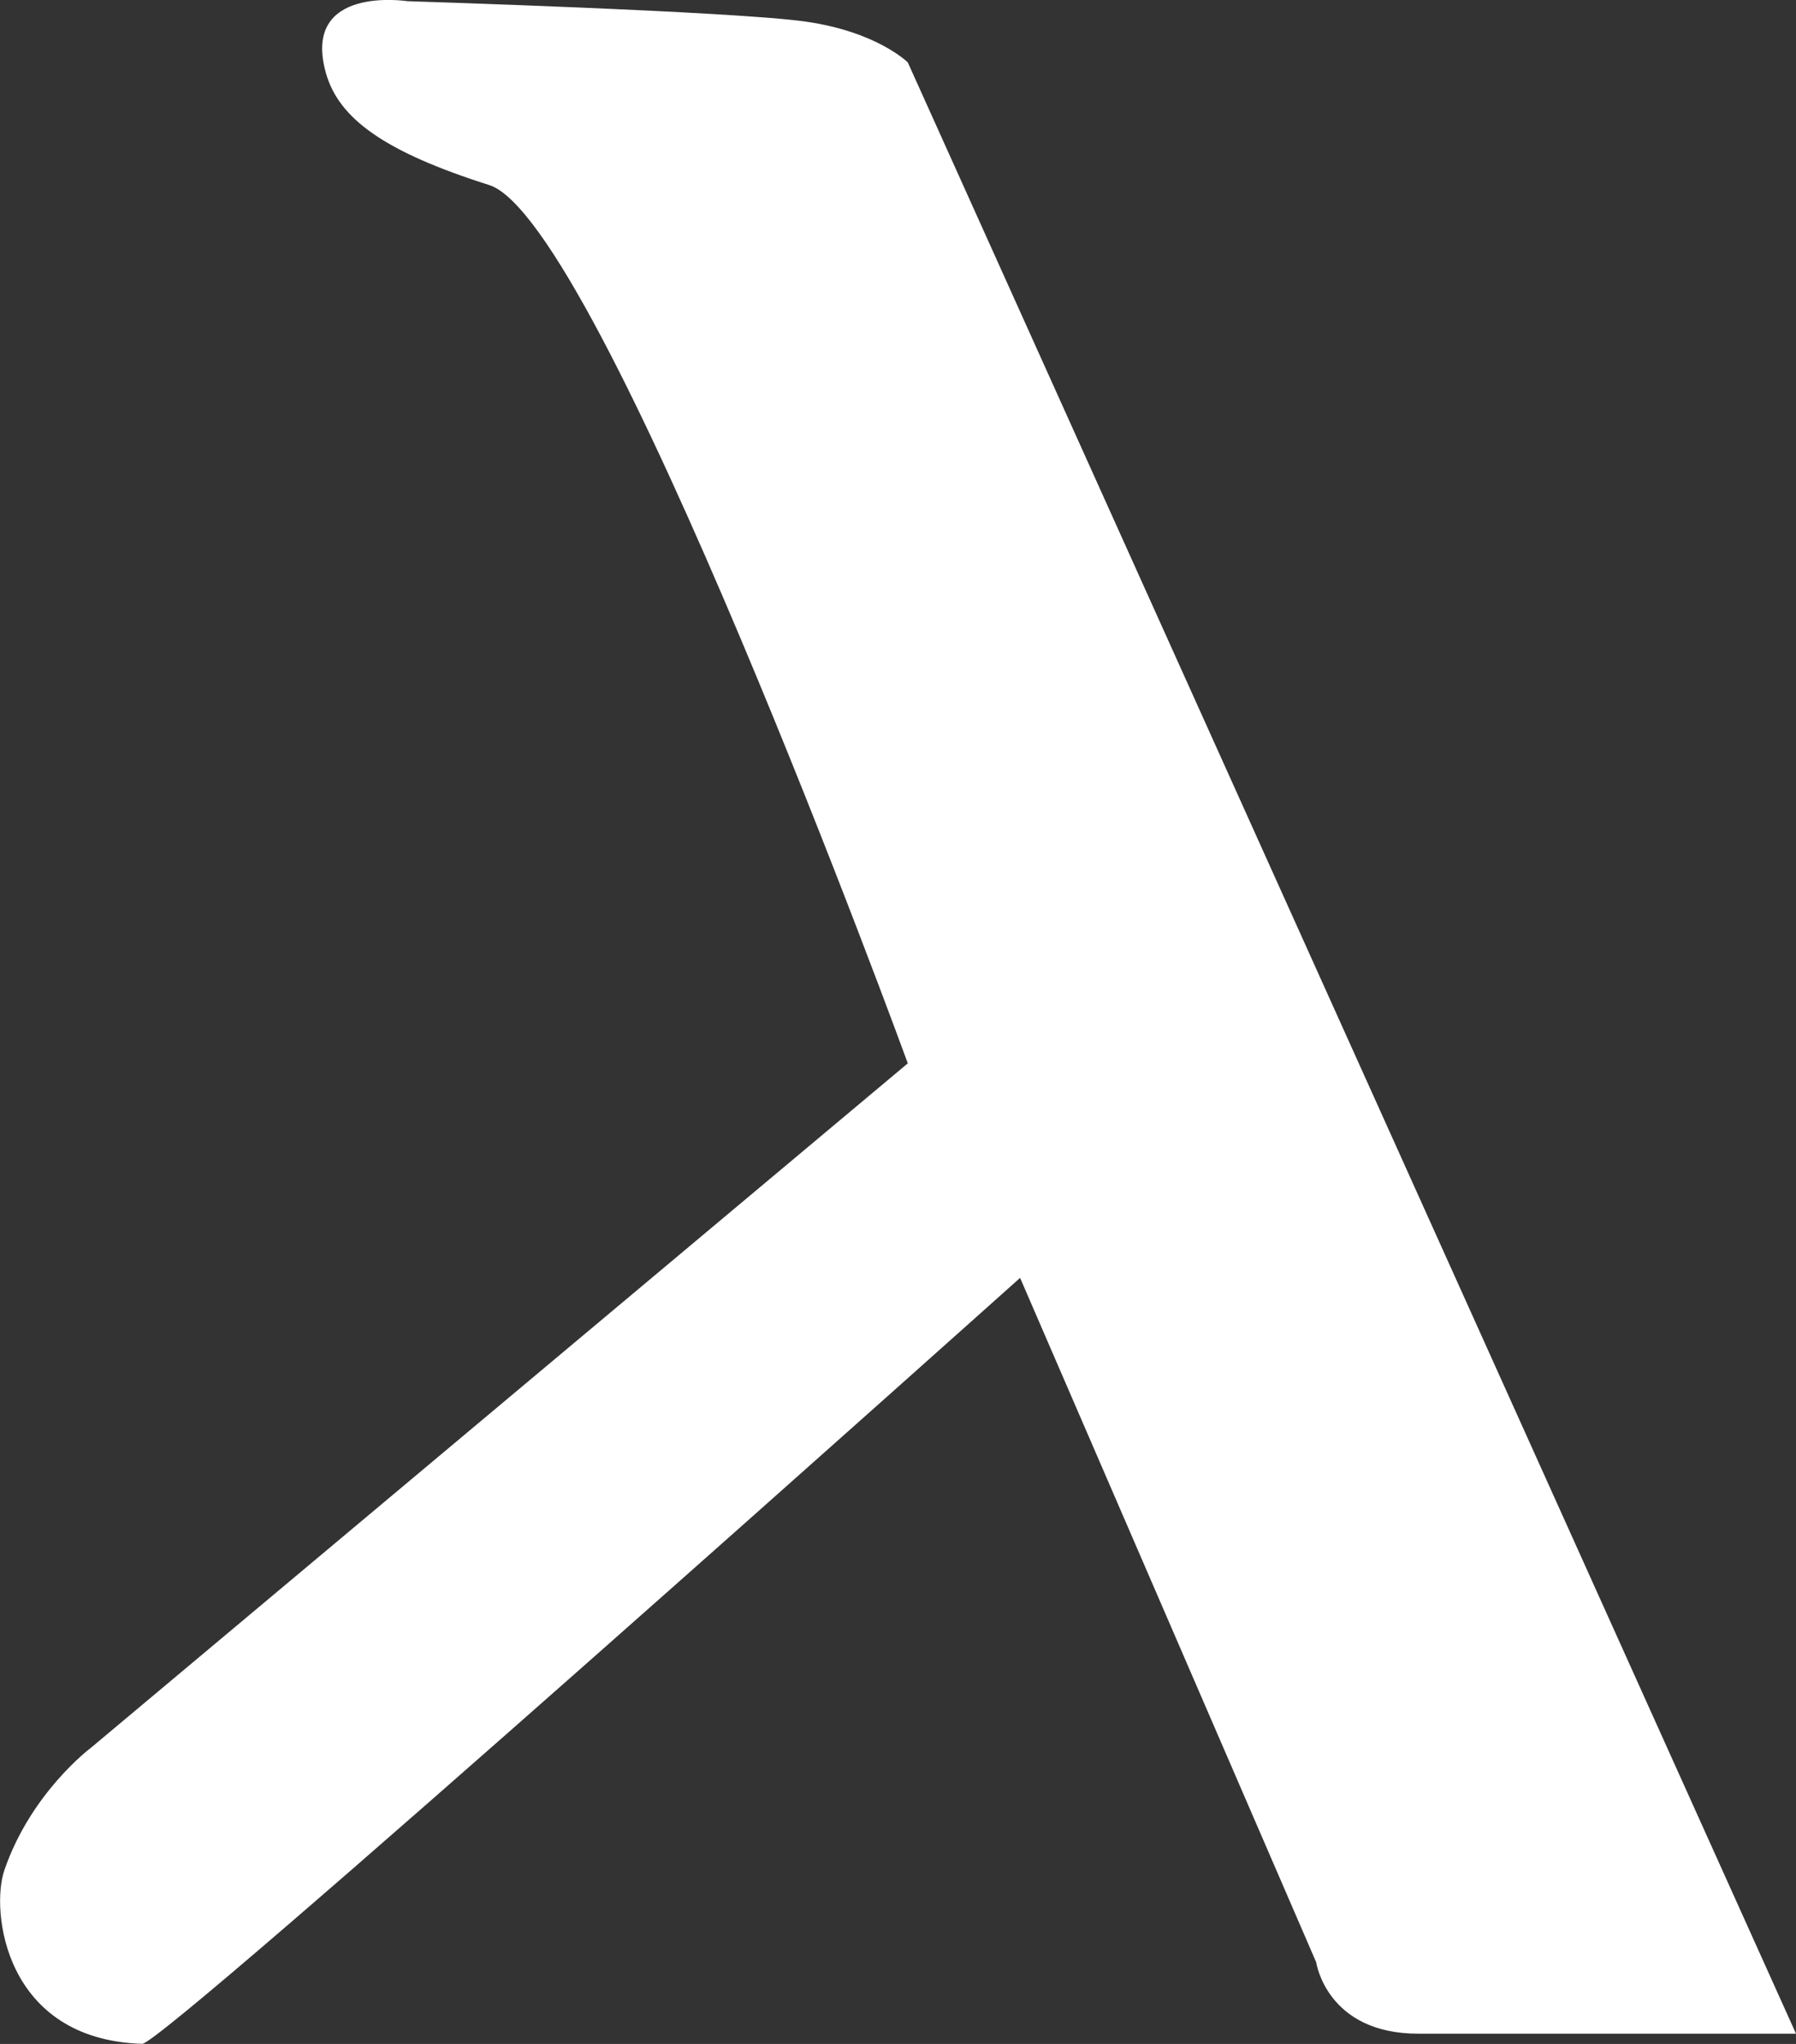
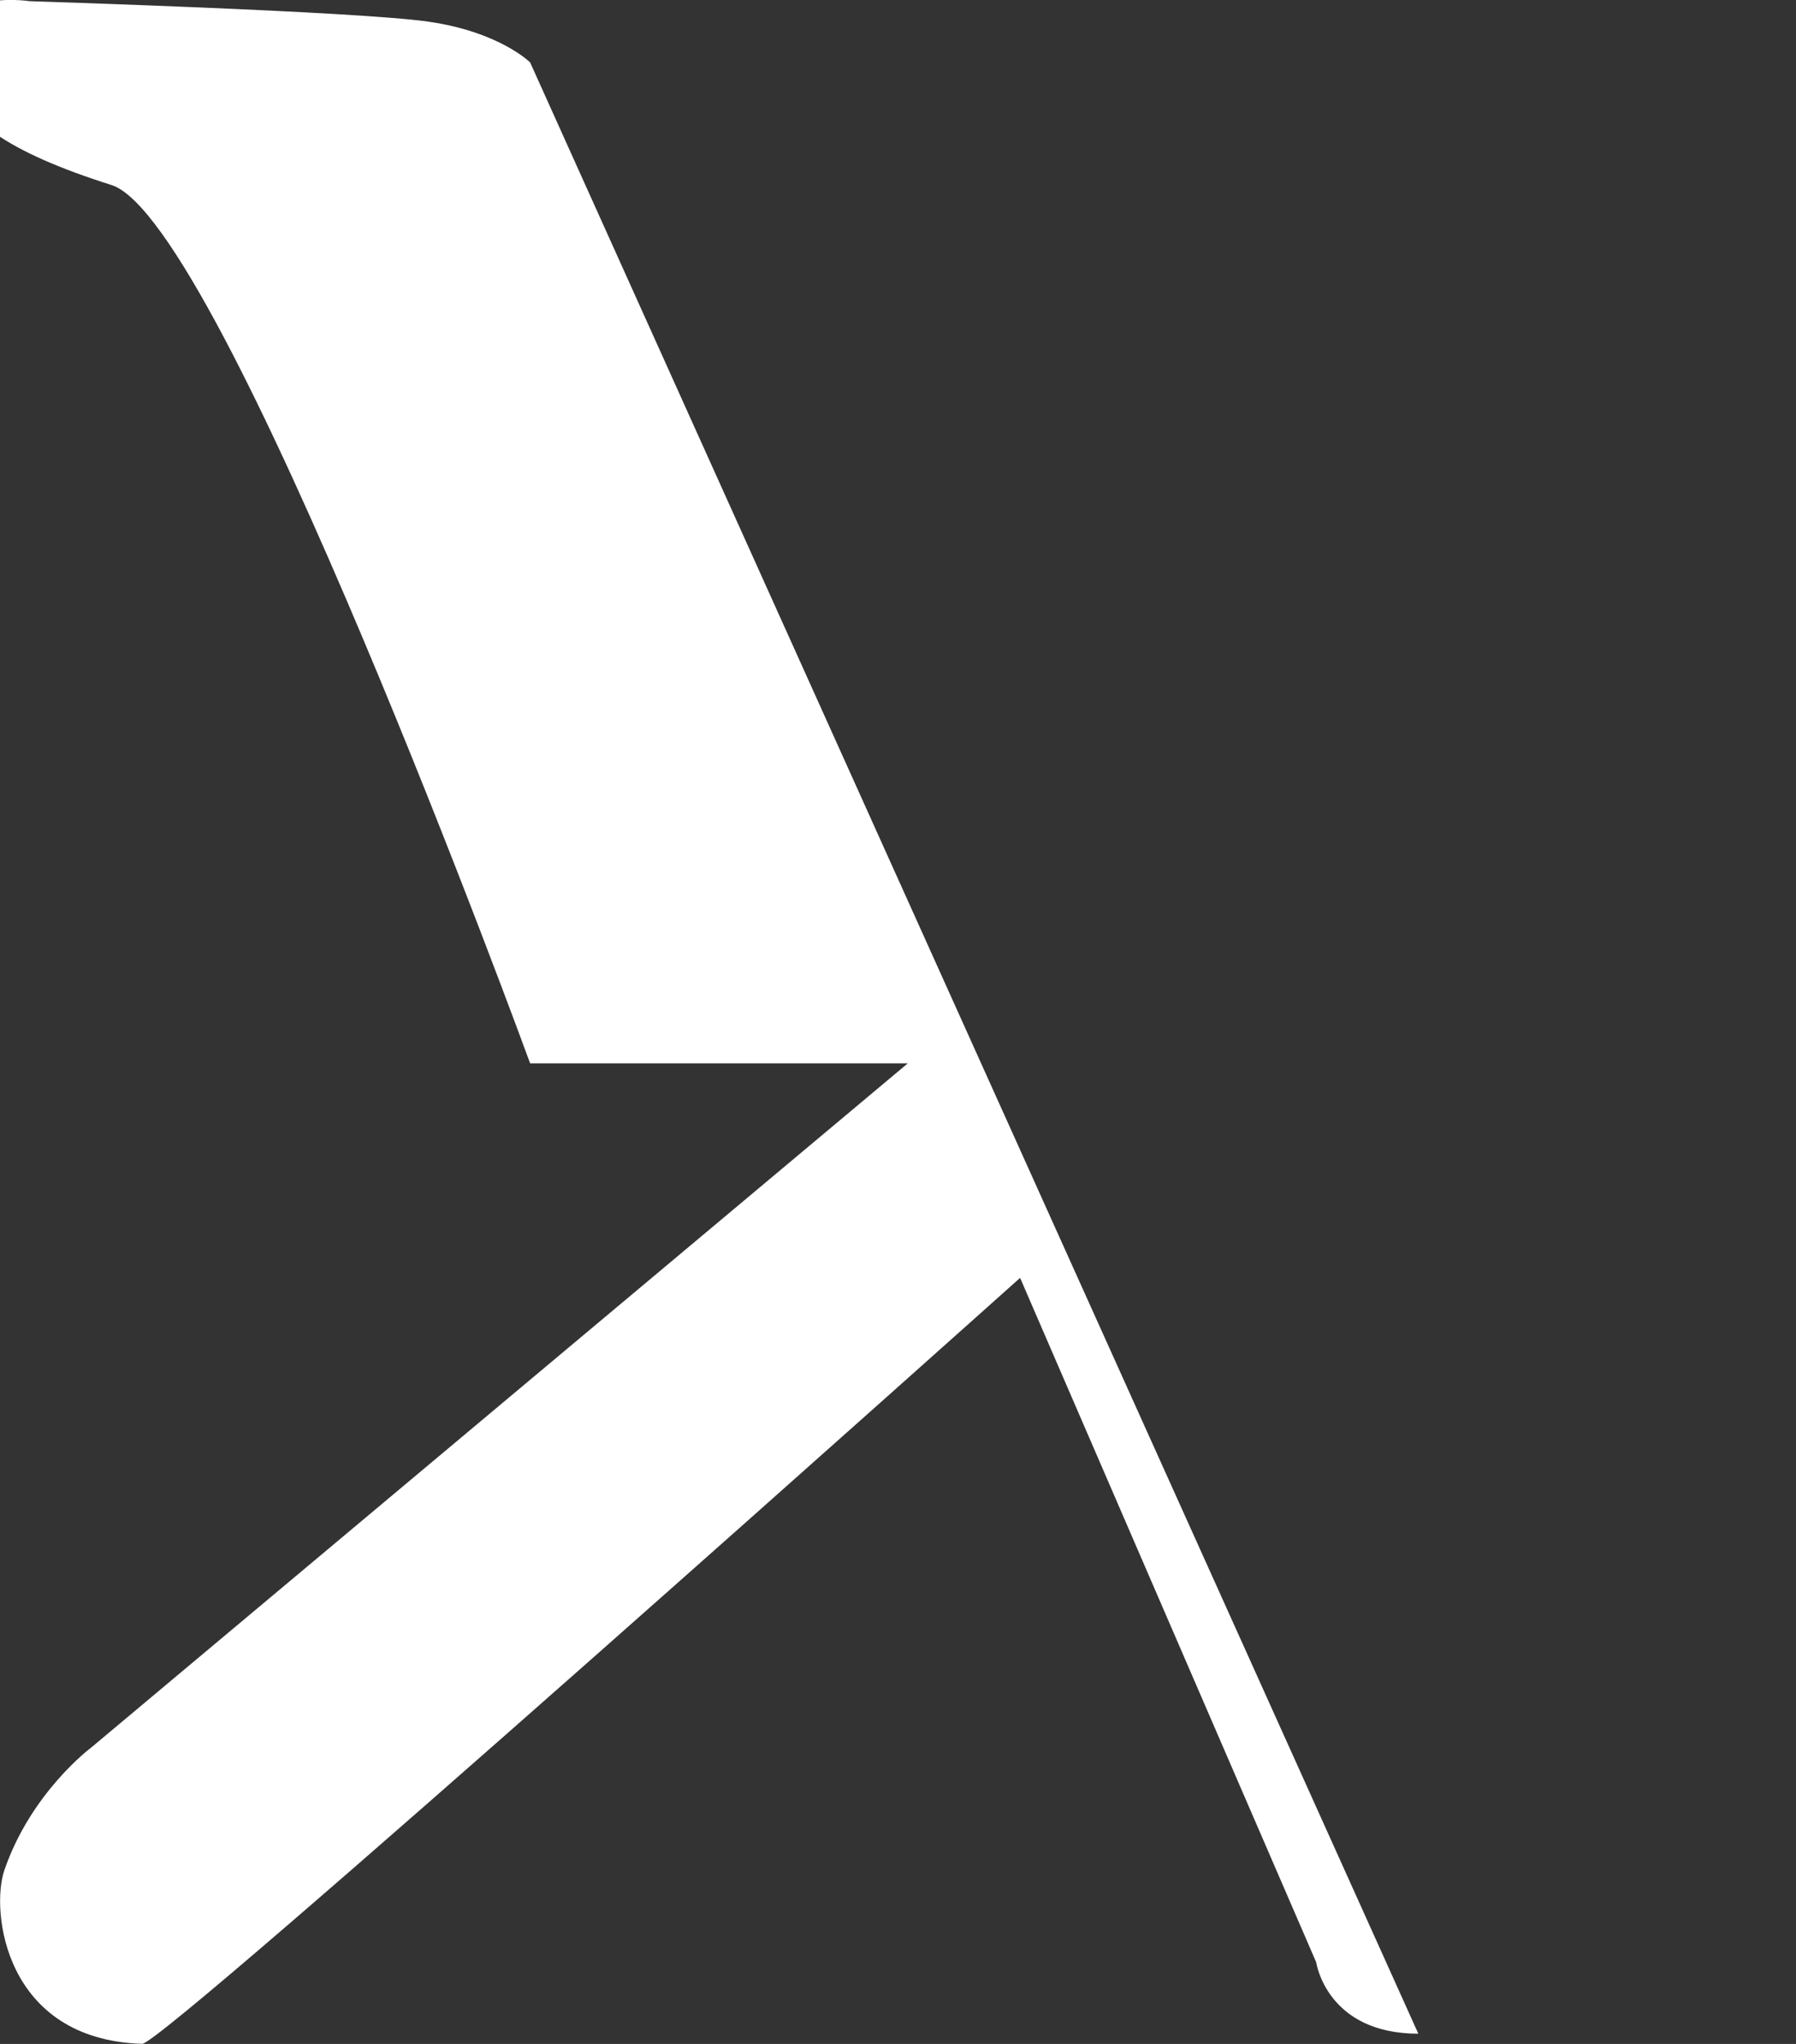
<svg xmlns="http://www.w3.org/2000/svg" width="13.643mm" height="15.52mm" viewBox="0 0 13.643 15.52" version="1.1" id="svg1" xml:space="preserve">
  <rect x="0" y="0" width="13.643" height="15.52" fill="#333333" stroke="none" />
  <defs id="defs1" />
  <g id="layer1" transform="translate(-33.79,-262.373)">
-     <path style="fill:#ffffff;fill-opacity:1;stroke:none;stroke-width:0.861;stroke-dasharray:none;stroke-dashoffset:0;stroke-opacity:1;paint-order:markers stroke fill" d="m 40.686,270.447 -6.204,5.196 c 0,0 -0.456,0.339 -0.659,0.931 -0.105,0.305 -0.002,1.286 1.047,1.318 0.164,0.005 6.669,-5.816 6.669,-5.816 l 2.249,5.196 c 0,0 0.078,0.543 0.776,0.543 h 2.869 l -6.747,-14.968 c 0,0 -0.233,-0.233 -0.776,-0.31 -0.543,-0.078 -3.025,-0.155 -3.025,-0.155 0,0 -0.806,-0.126 -0.62,0.543 0.097,0.349 0.446,0.601 1.241,0.853 0.843,0.267 3.18,6.669 3.18,6.669 z" id="path6" />
+     <path style="fill:#ffffff;fill-opacity:1;stroke:none;stroke-width:0.861;stroke-dasharray:none;stroke-dashoffset:0;stroke-opacity:1;paint-order:markers stroke fill" d="m 40.686,270.447 -6.204,5.196 c 0,0 -0.456,0.339 -0.659,0.931 -0.105,0.305 -0.002,1.286 1.047,1.318 0.164,0.005 6.669,-5.816 6.669,-5.816 l 2.249,5.196 c 0,0 0.078,0.543 0.776,0.543 l -6.747,-14.968 c 0,0 -0.233,-0.233 -0.776,-0.31 -0.543,-0.078 -3.025,-0.155 -3.025,-0.155 0,0 -0.806,-0.126 -0.62,0.543 0.097,0.349 0.446,0.601 1.241,0.853 0.843,0.267 3.18,6.669 3.18,6.669 z" id="path6" />
  </g>
</svg>